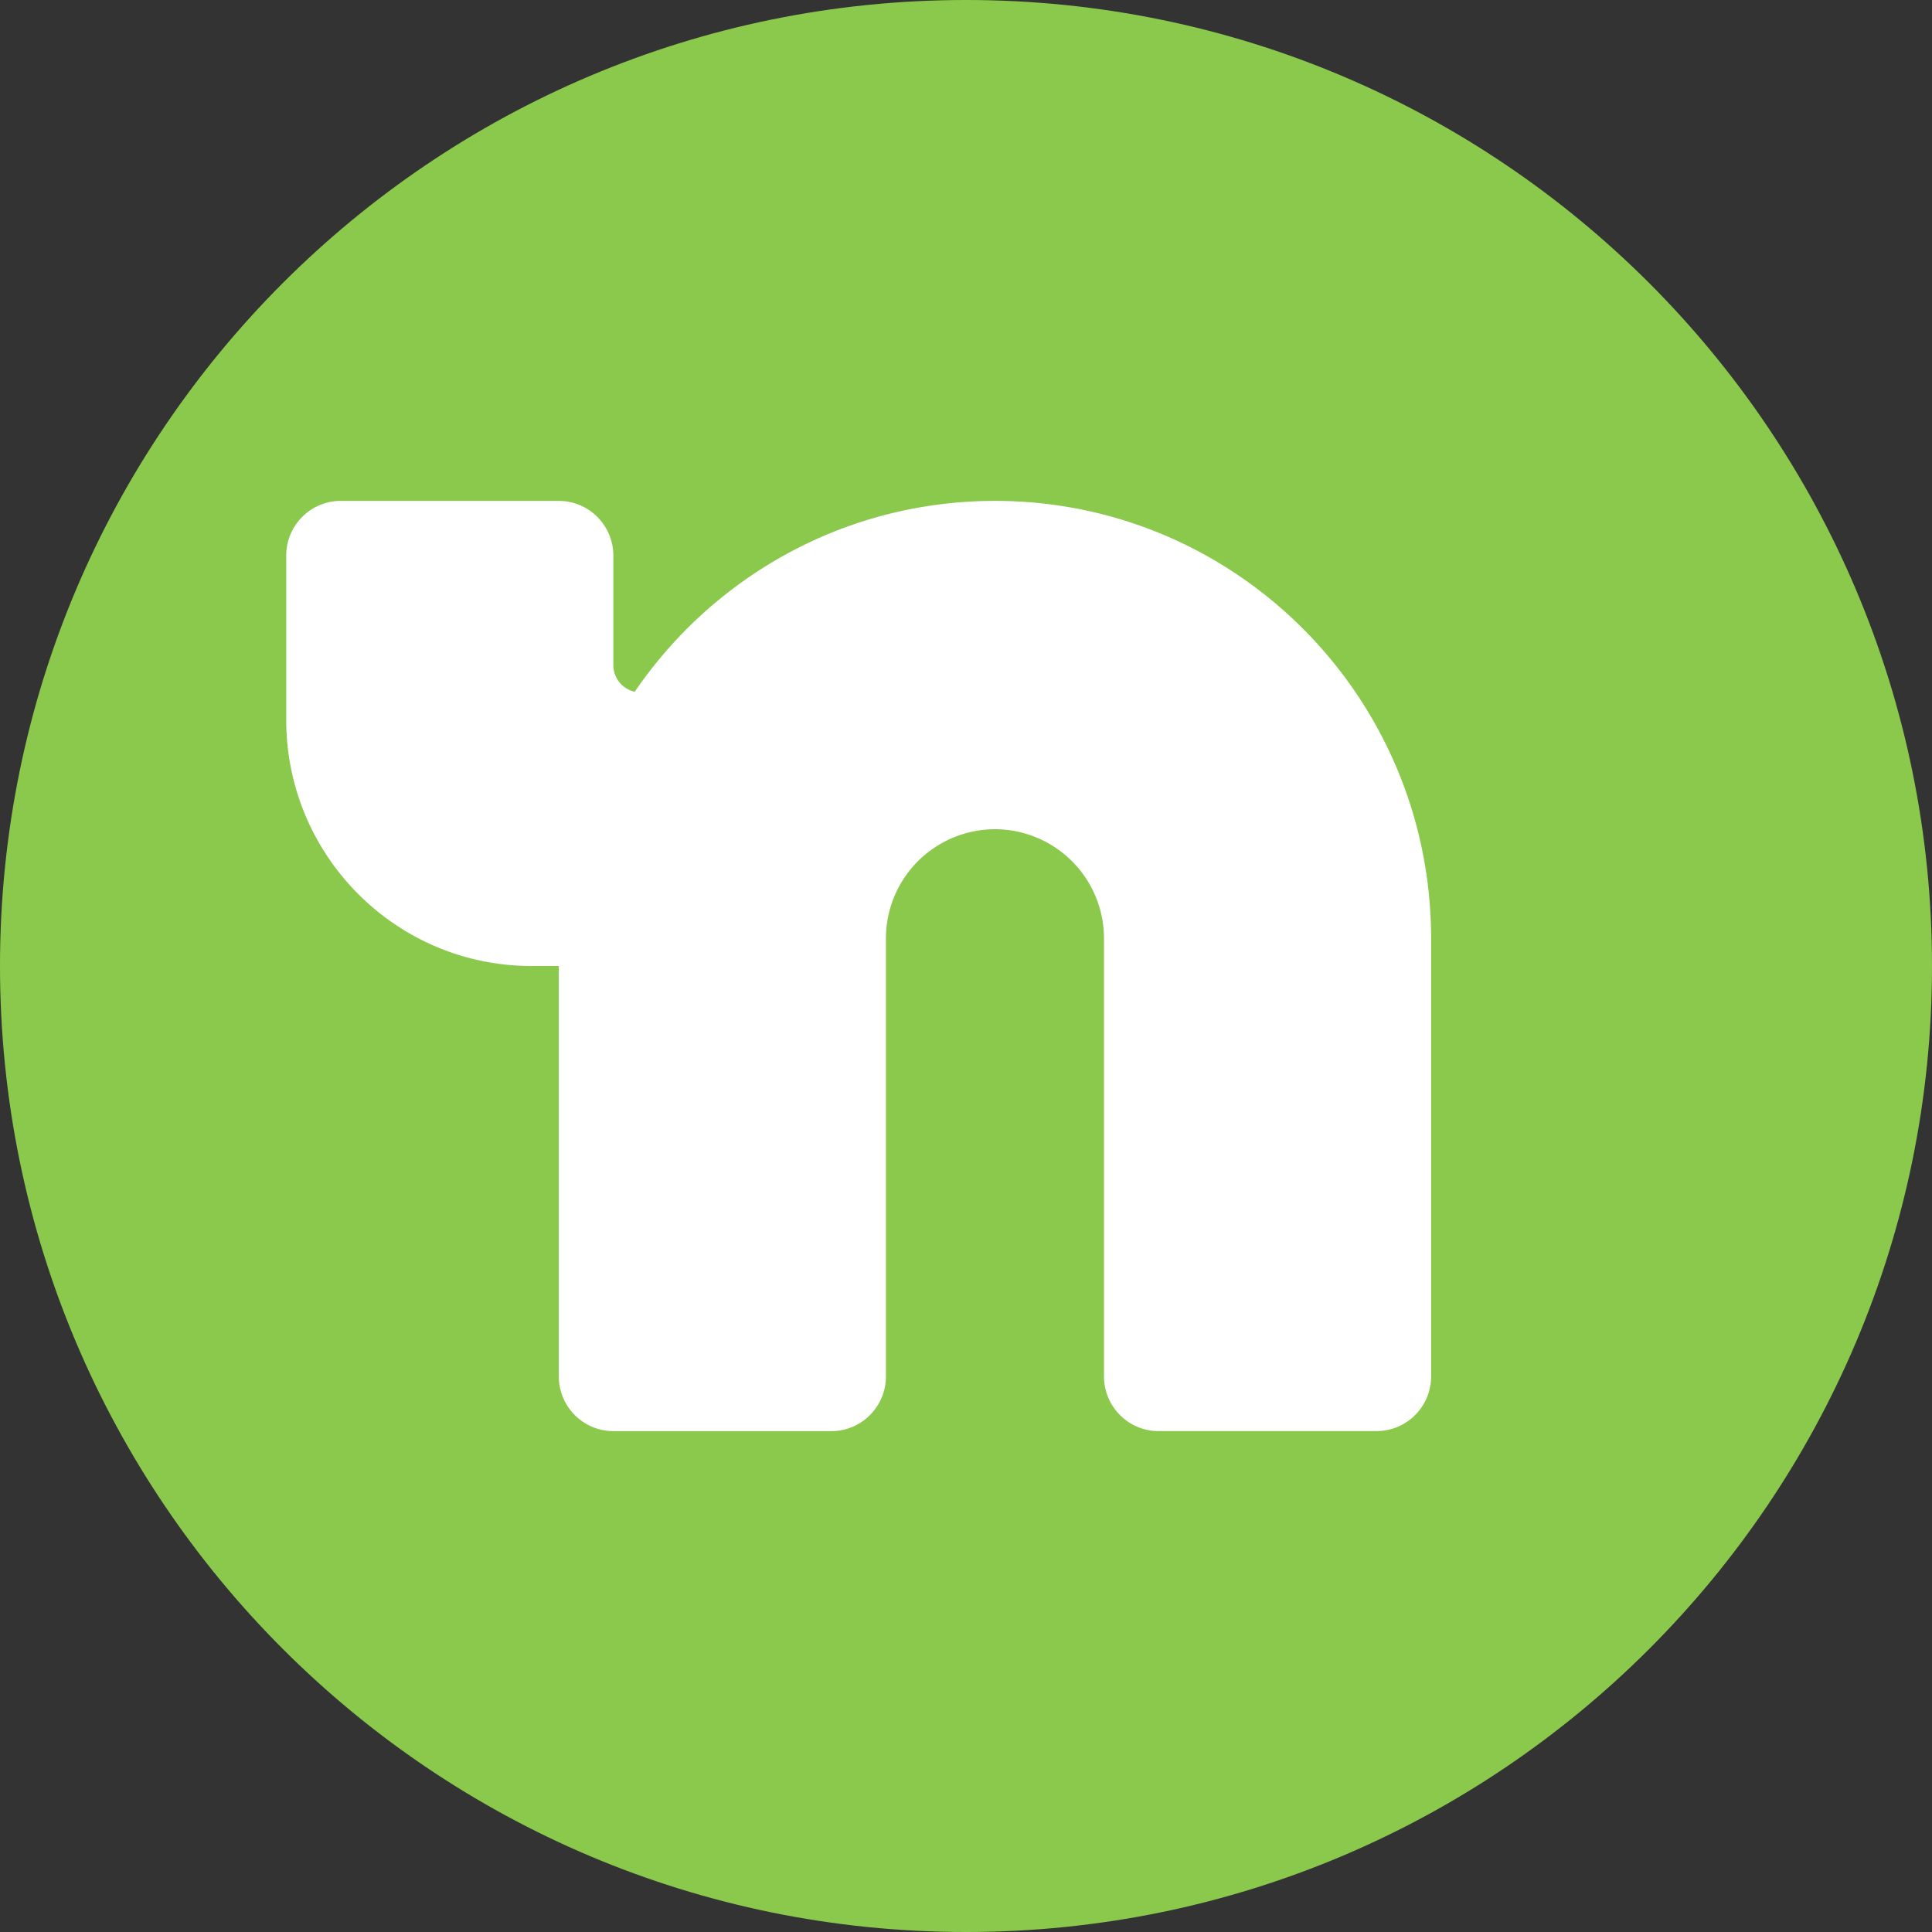
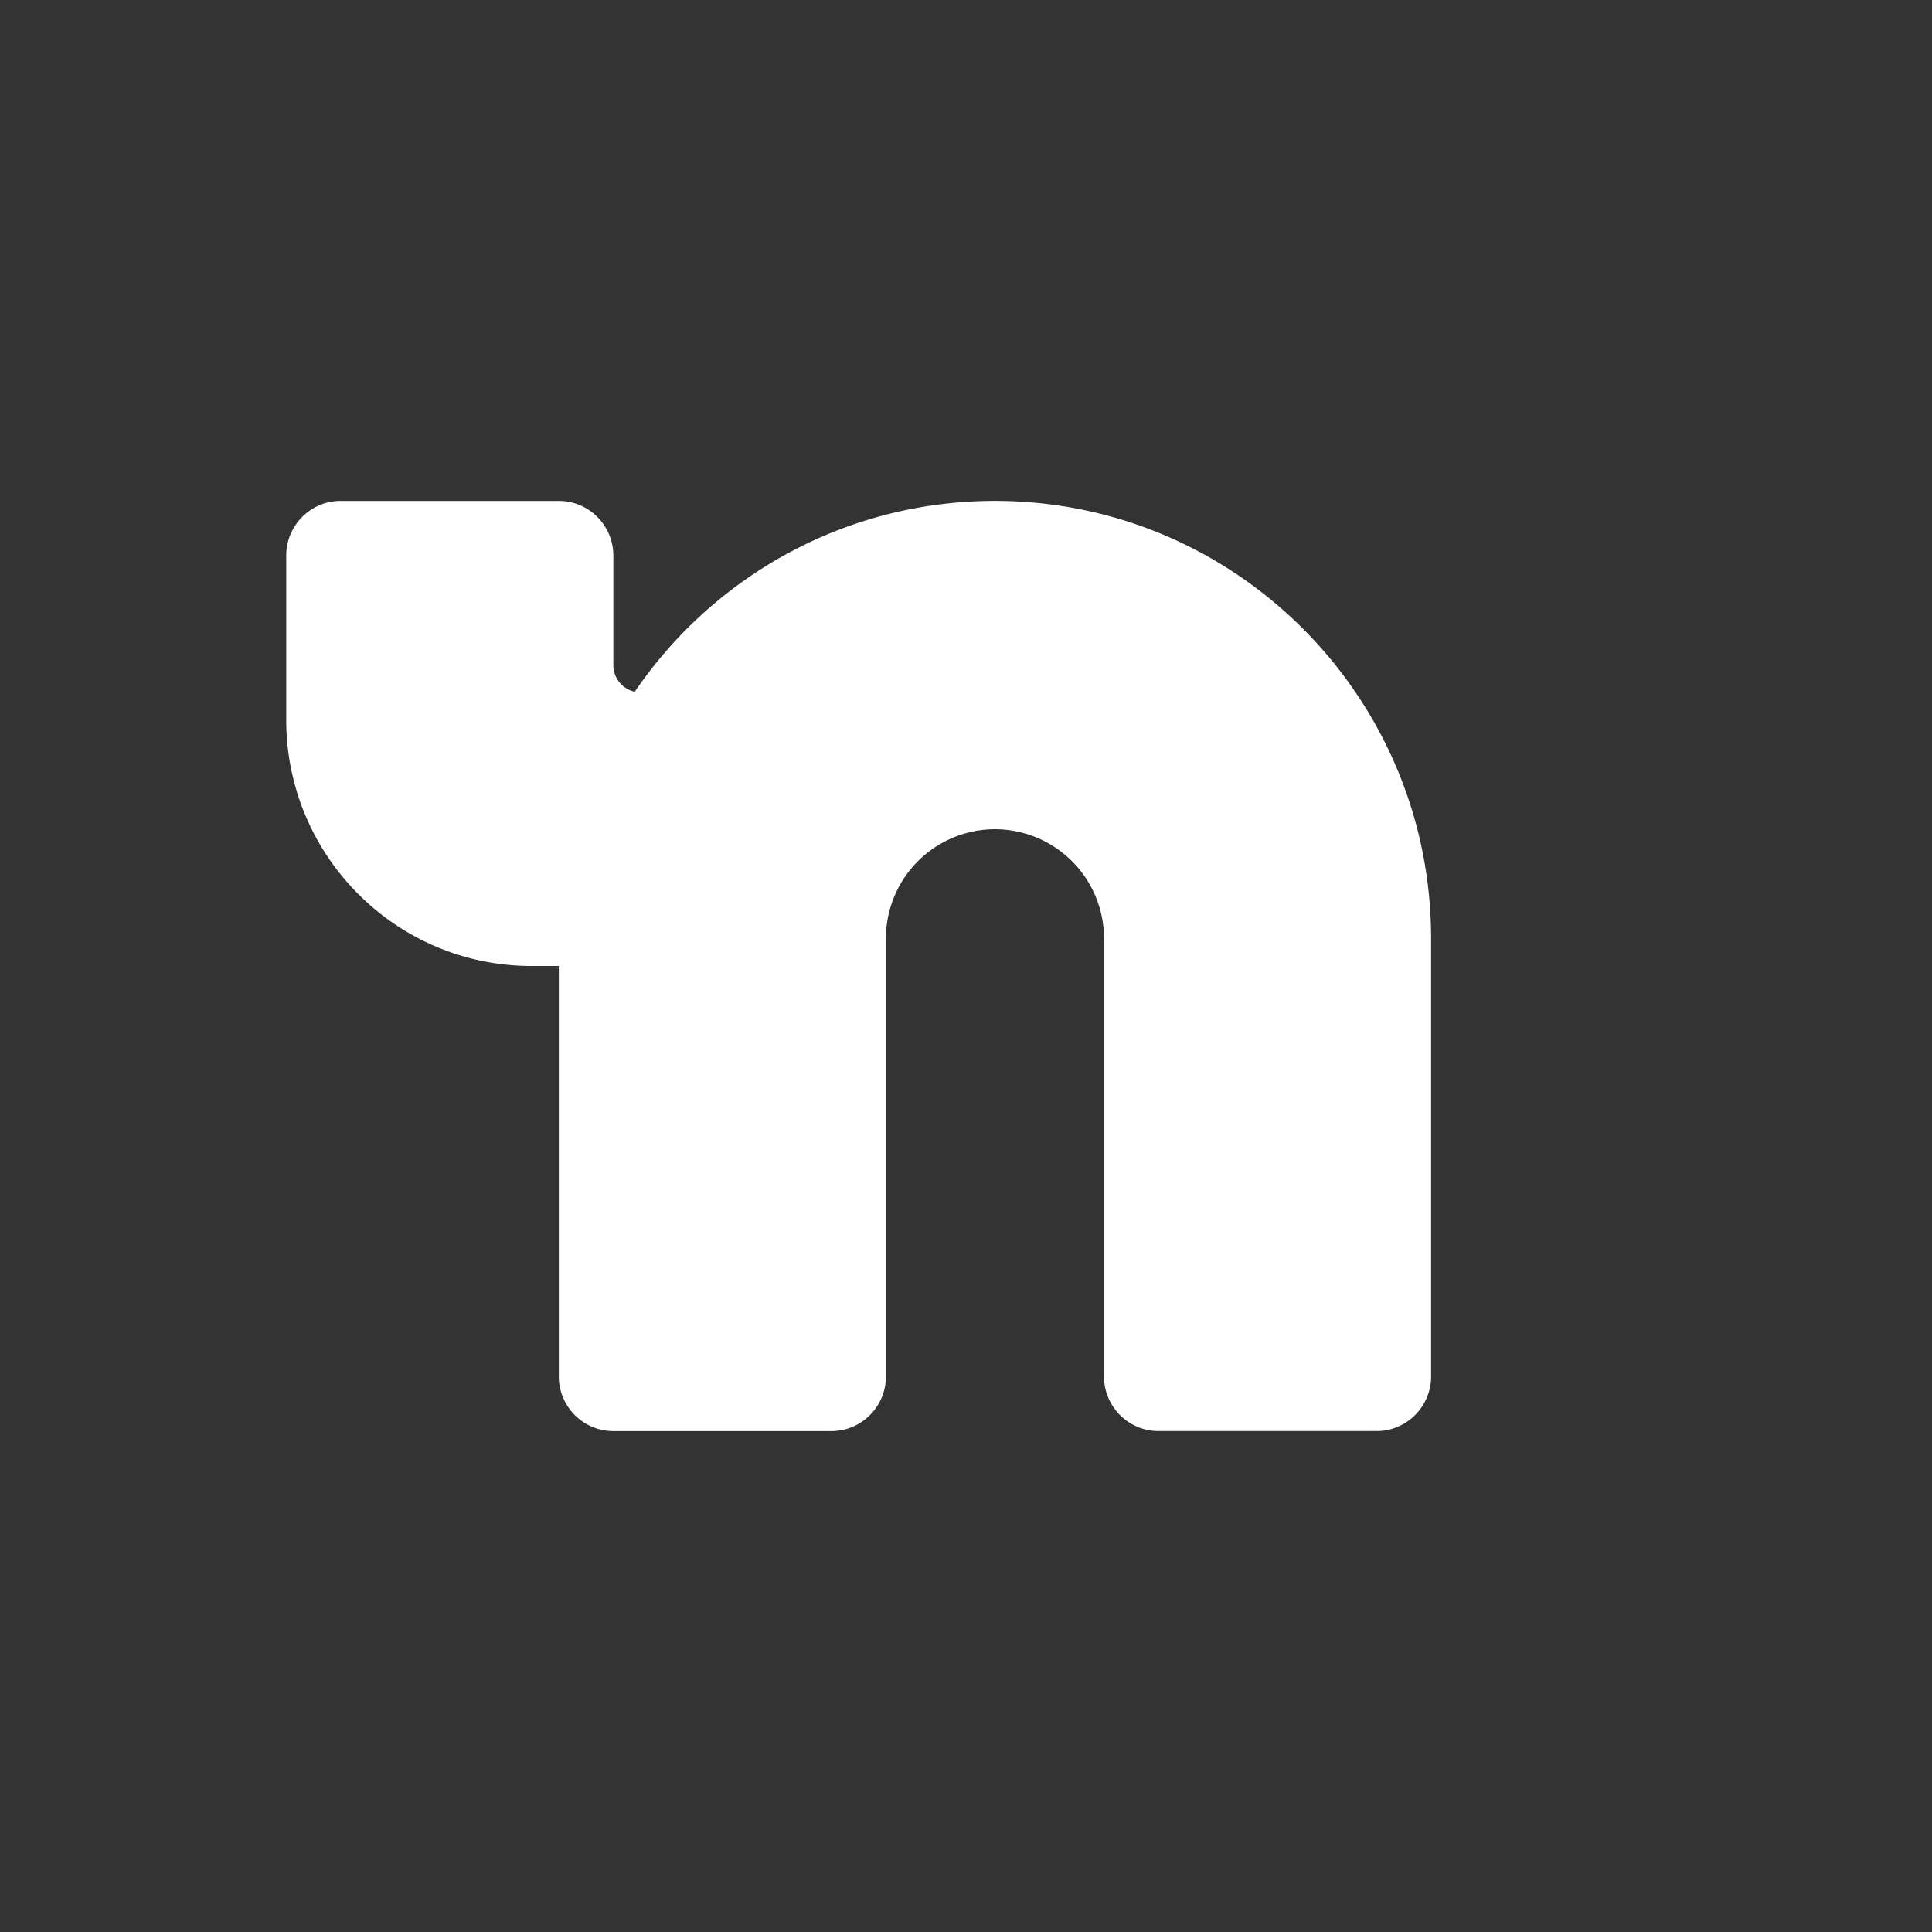
<svg xmlns="http://www.w3.org/2000/svg" width="54" height="54">
  <rect width="100%" height="100%" fill="#333333" stroke="none" />
  <g fill="none" fill-rule="evenodd">
-     <path fill="#8BC94D" d="M27 0C12.088 0 0 12.088 0 27s12.088 27 27 27 27-12.088 27-27S41.912 0 27 0Z" />
    <path fill="#FFF" d="M9.524 14C8.682 14 8 14.685 8 15.53v4.588C8 23.918 11.07 27 14.857 27h.762v11.47c0 .845.682 1.53 1.524 1.53h6.095c.842 0 1.524-.685 1.524-1.53V26.236a3.053 3.053 0 0 1 3.048-3.059 3.053 3.053 0 0 1 3.047 3.06V38.47c0 .844.682 1.529 1.524 1.529h6.095c.842 0 1.524-.685 1.524-1.53V26.236C40 19.478 34.542 14 27.81 14c-4.185 0-7.875 2.117-10.069 5.335a.764.764 0 0 1-.598-.747V15.53c0-.844-.682-1.529-1.524-1.529H9.524Z" />
  </g>
</svg>